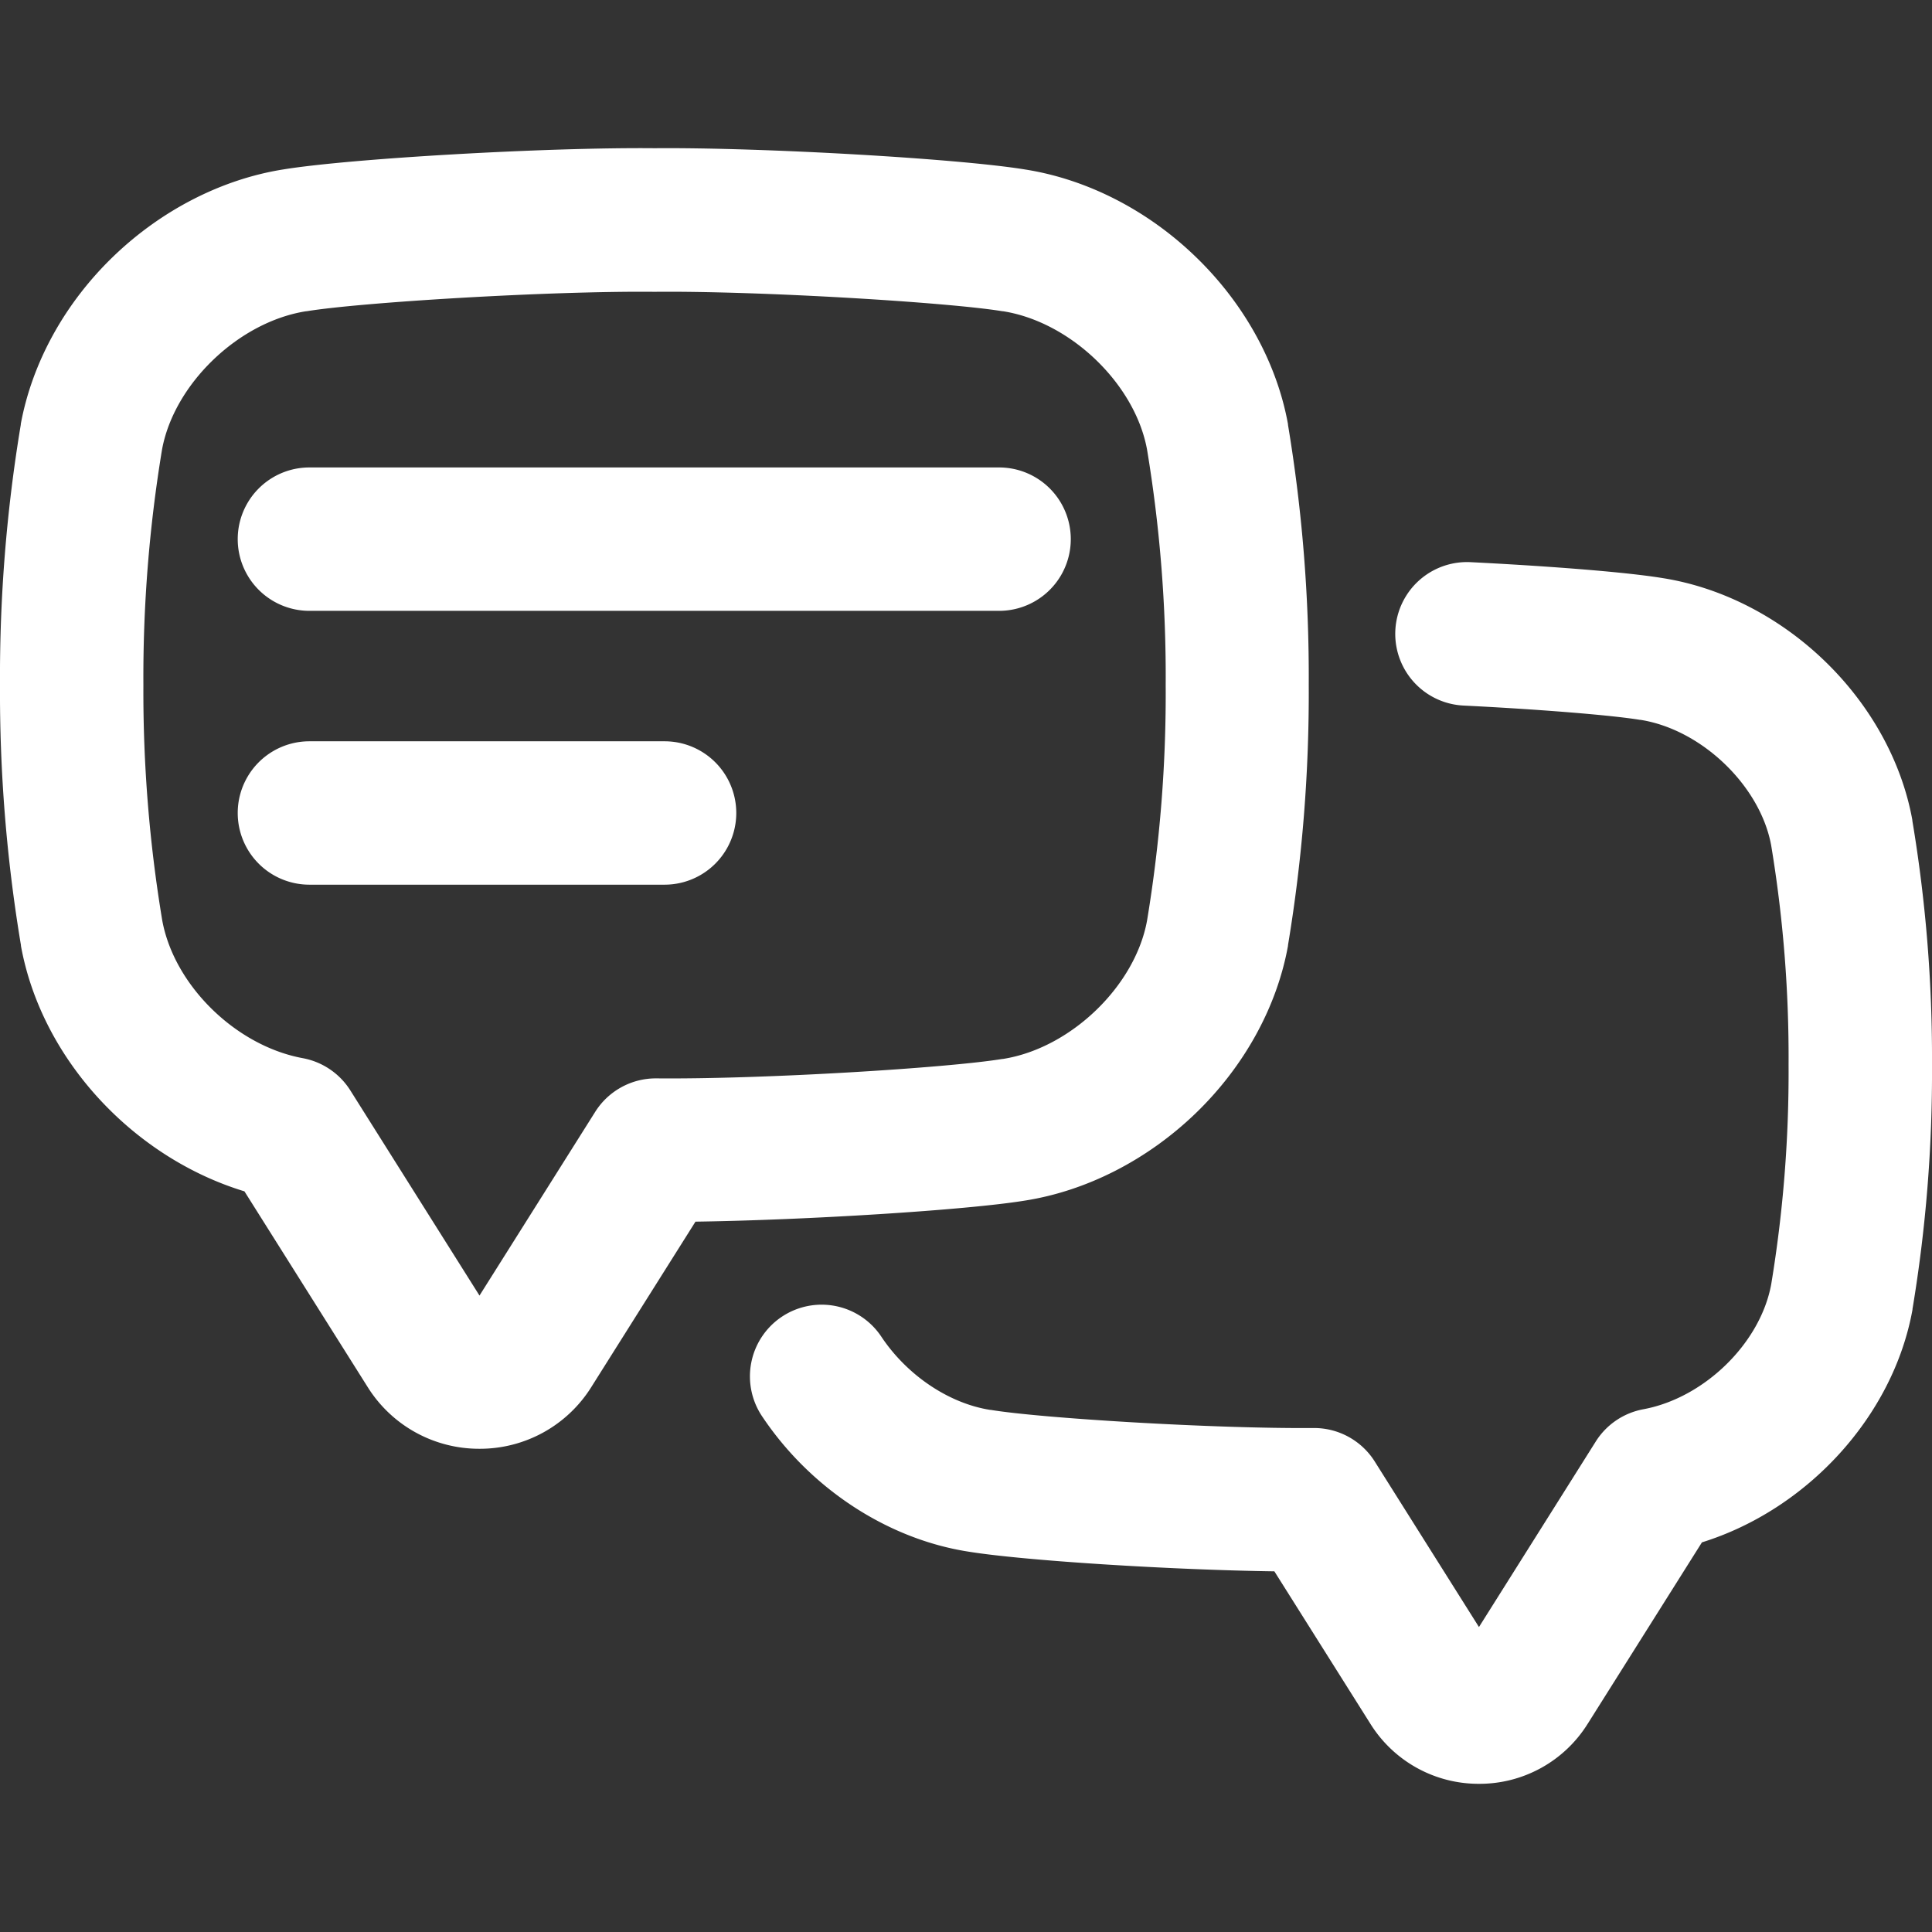
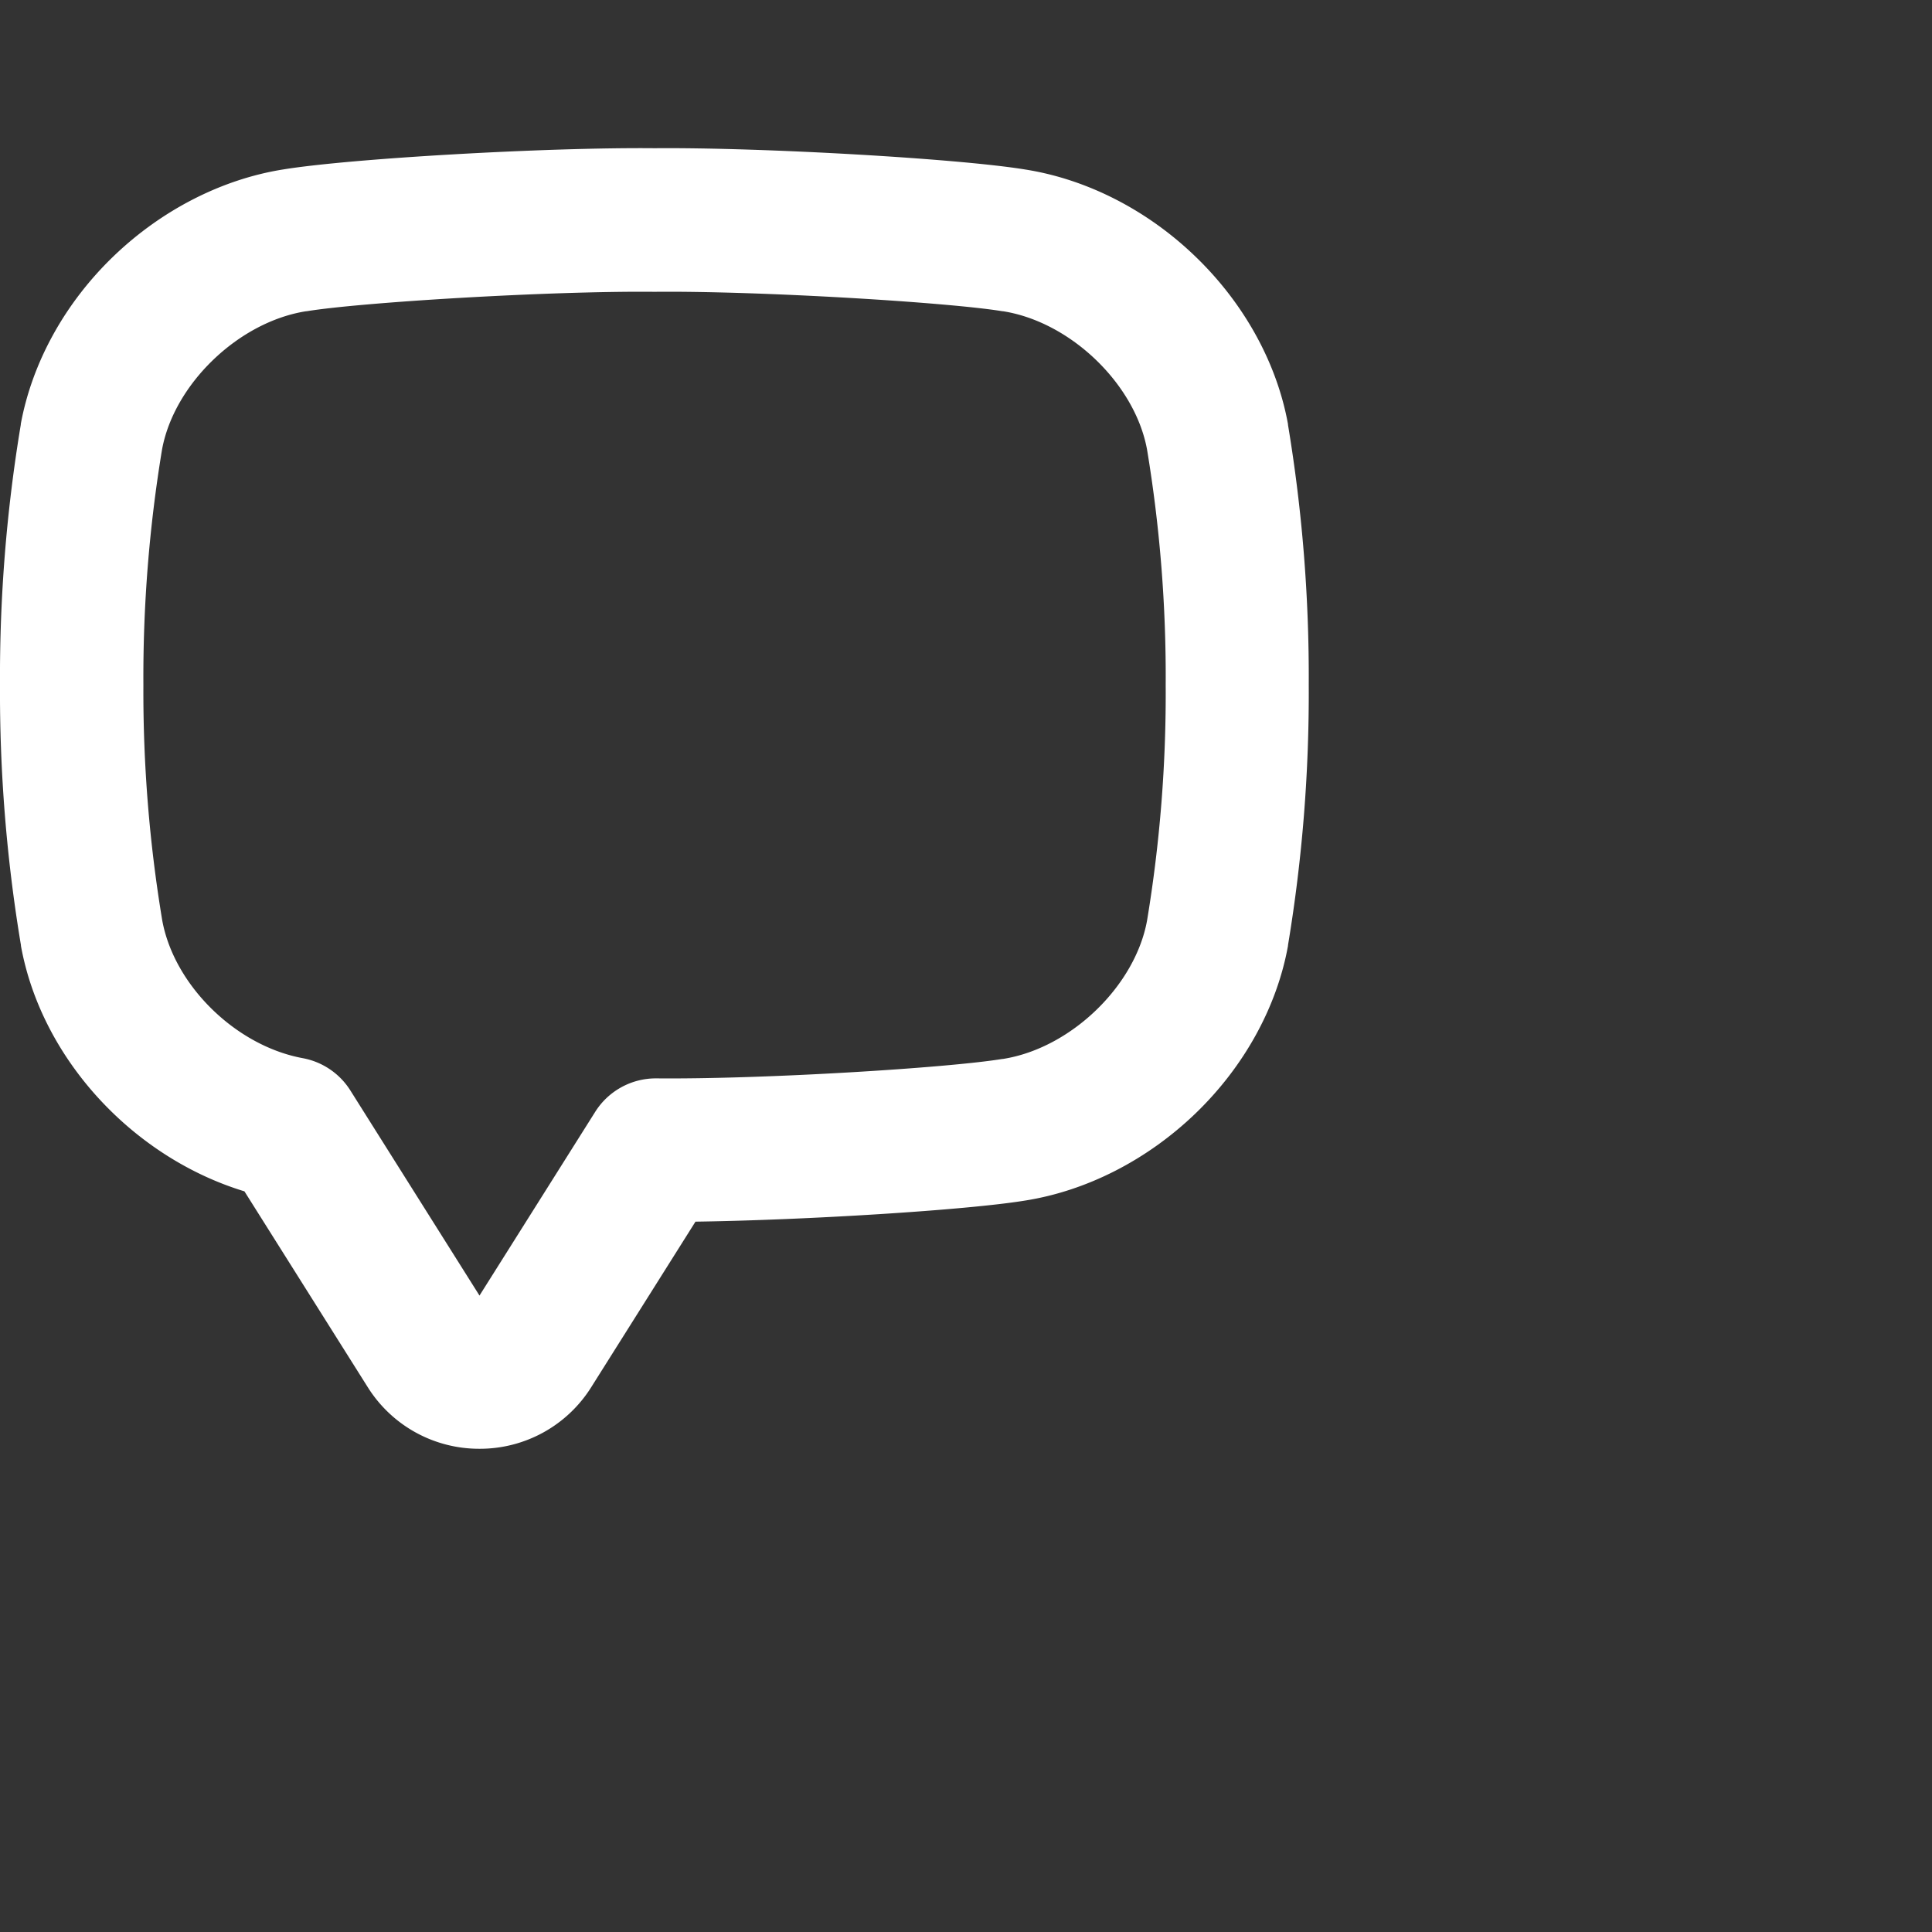
<svg xmlns="http://www.w3.org/2000/svg" width="512" height="512" x="0" y="0" viewBox="0 0 512 512" style="enable-background:new 0 0 512 512" xml:space="preserve">
  <rect x="0" y="0" width="512" height="512" fill="#333333" stroke="none" />
  <g>
    <g id="Layer_1_copy" data-name="Layer 1 copy">
-       <path d="m391.94 472.73a33.79 33.79 0 0 1 -28.75-15.87l-25.47-40.44c-27.6-.39-66.5-2.83-81.26-5.25-21.32-3.37-41.64-16.69-54.36-35.63a19 19 0 1 1 31.54-21.19c6.84 10.19 17.87 17.58 28.8 19.29h.14c13.32 2.2 58.9 5 85.5 4.8h.16a19 19 0 0 1 16.08 8.87l27.62 43.87 30.95-49.16a19 19 0 0 1 12.65-8.56c16.13-3 31-17.51 33.85-33.12a344 344 0 0 0 4.6-58.18 342.91 342.91 0 0 0 -4.61-58.13c-2.9-15.8-18.44-30.72-34.68-33.27h-.15c-7.46-1.23-26.67-2.79-46.71-3.78a19 19 0 0 1 1.88-38c17.47.87 40 2.43 50.95 4.23 15.48 2.45 30.67 10.2 42.77 21.84 12.26 11.78 20.55 26.79 23.35 42.27v.16a380.89 380.89 0 0 1 5.21 64.71 381.1 381.1 0 0 1 -5.17 64.72v.16c-5.12 28.29-27.93 53-55.8 61.67l-30.3 48.12a33.79 33.79 0 0 1 -28.79 15.87z" fill="#ffffff" data-original="#000000" />
      <path d="m127.08 383.94a34.82 34.82 0 0 1 -29.64-16.35l-32.66-51.87c-29.56-9-53.81-35.13-59.23-65.08v-.16a406.29 406.29 0 0 1 -5.55-68.93 406.6 406.6 0 0 1 5.51-69v-.17c3-16.28 11.68-32.07 24.59-44.48 12.75-12.26 28.74-20.43 45-23 17.75-2.9 69.95-5.9 98.35-5.62 28.4-.25 80.61 2.74 98.29 5.65 16.29 2.57 32.28 10.74 45 23 12.91 12.41 21.64 28.21 24.59 44.48v.17a406.46 406.46 0 0 1 5.5 68.92 406.85 406.85 0 0 1 -5.5 69v.16c-2.95 16.28-11.68 32.08-24.59 44.49-12.75 12.25-28.74 20.42-45 23-15.52 2.55-58.17 5.19-87.43 5.6l-27.61 43.84a34.82 34.82 0 0 1 -29.62 16.35zm-84.08-140c3.16 17.21 19.51 33.23 37.26 36.49a19 19 0 0 1 12.6 8.57l34.21 54.34 30.66-48.68a19 19 0 0 1 16.07-8.88h.2c28.51.26 77.36-2.79 91.65-5.15h.15c17.88-2.81 35-19.24 38.18-36.66a367.61 367.61 0 0 0 4.94-62.43 367.5 367.5 0 0 0 -4.94-62.4c-3.19-17.41-20.3-33.85-38.18-36.66h-.15c-14.25-2.35-64.21-5.41-92-5.15h-.37c-27.74-.26-77.73 2.8-92 5.15h-.15c-17.88 2.81-35 19.25-38.19 36.66a369.71 369.71 0 0 0 -4.94 62.41 369.27 369.27 0 0 0 5 62.39z" fill="#ffffff" data-original="#000000" />
-       <path d="m264.77 161.88h-182.77a19 19 0 1 1 0-38h182.77a19 19 0 0 1 0 38z" fill="#ffffff" data-original="#000000" />
-       <path d="m176.11 234.45h-94.11a19 19 0 1 1 0-38h94.12a19 19 0 0 1 0 38z" fill="#ffffff" data-original="#000000" />
    </g>
  </g>
</svg>